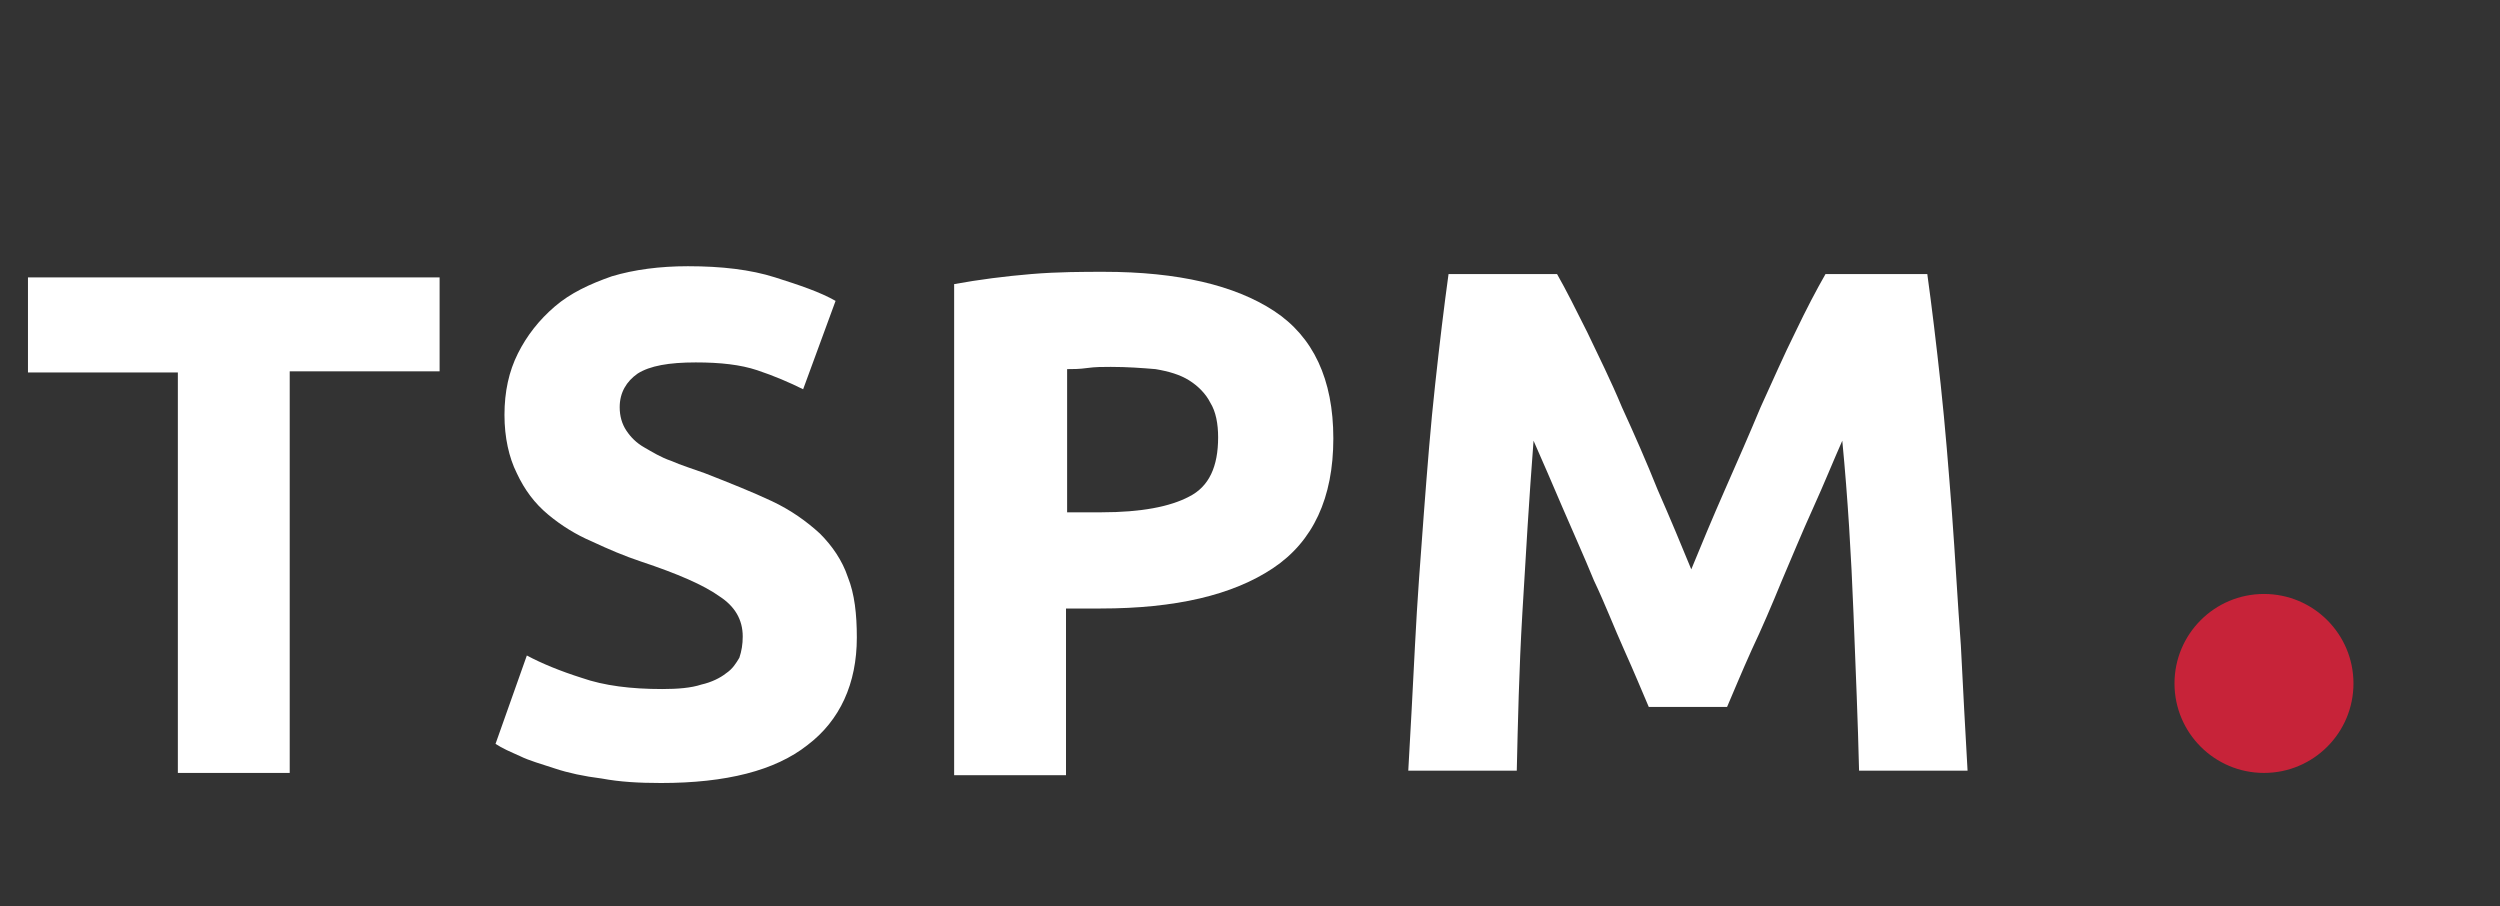
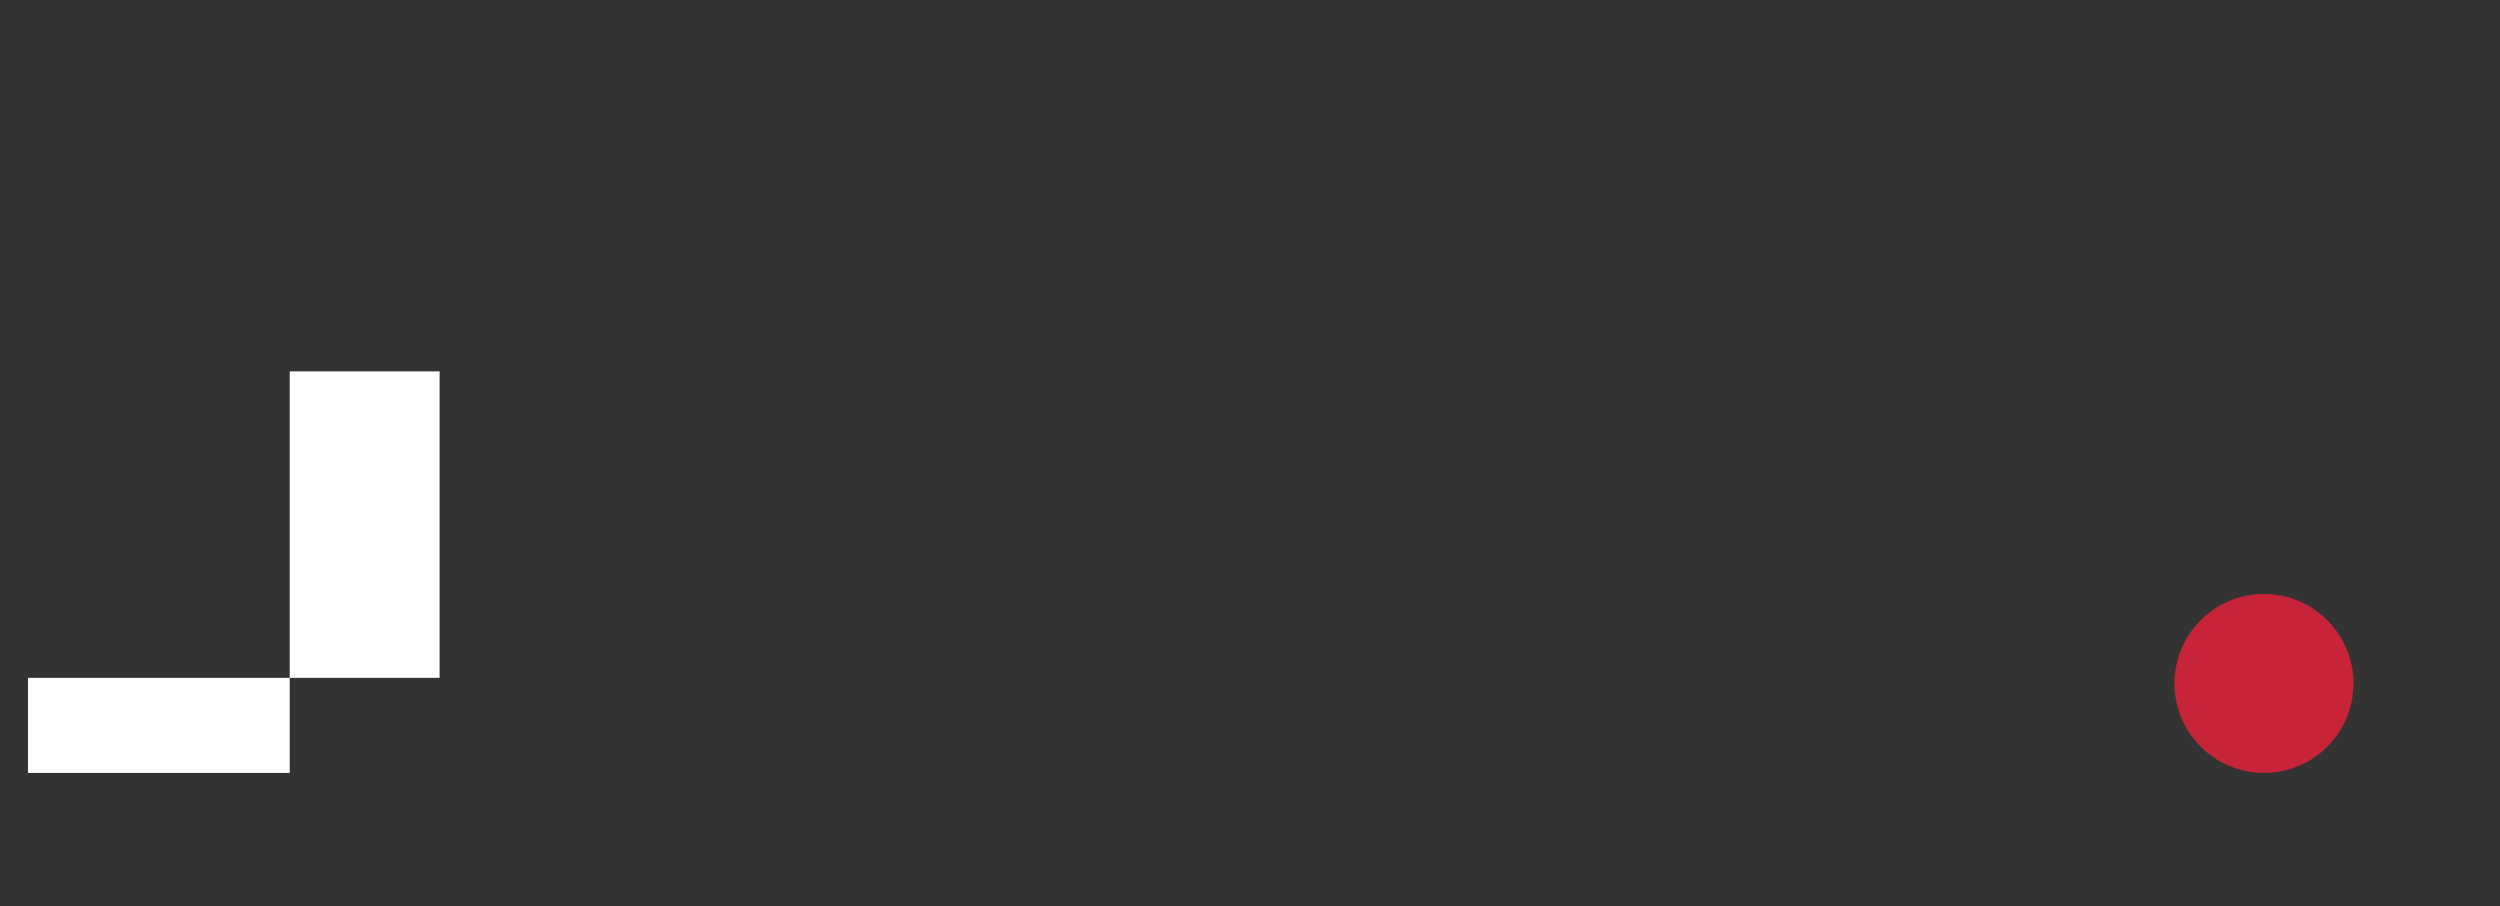
<svg xmlns="http://www.w3.org/2000/svg" version="1.1" id="Слой_1" x="0px" y="0px" viewBox="0 0 223.5 81" style="enable-background:new 0 0 223.5 81;" xml:space="preserve">
  <rect x="0" y="0" width="223.5" height="81" fill="#333333" stroke="none" />
  <style type="text/css">
	.st0{fill:#C72339;}
	.st1{fill:#FFFFFF;}
</style>
  <g>
    <circle class="st0" cx="202.4" cy="61.1" r="8" />
    <g>
-       <path class="st1" d="M39.3,24.7v8.5H25.9v35.9h-10V33.3H2.5v-8.5H39.3z" />
-       <path class="st1" d="M59.2,61.6c1.4,0,2.6-0.1,3.5-0.4c0.9-0.2,1.7-0.6,2.2-1c0.6-0.4,0.9-0.9,1.2-1.4c0.2-0.6,0.3-1.2,0.3-1.9    c0-1.5-0.7-2.7-2.1-3.6c-1.4-1-3.7-2-7-3.1c-1.5-0.5-2.9-1.1-4.4-1.8C51.5,47.8,50.2,47,49,46c-1.2-1-2.1-2.2-2.8-3.7    c-0.7-1.4-1.1-3.2-1.1-5.2c0-2.1,0.4-3.9,1.2-5.5c0.8-1.6,1.9-3,3.3-4.2c1.4-1.2,3.1-2,5.1-2.7c2-0.6,4.3-0.9,6.8-0.9    c3,0,5.6,0.3,7.8,1s4,1.3,5.4,2.1l-2.9,7.9c-1.2-0.6-2.6-1.2-4.1-1.7c-1.5-0.5-3.3-0.7-5.5-0.7c-2.4,0-4.1,0.3-5.2,1    c-1,0.7-1.6,1.7-1.6,3c0,0.8,0.2,1.5,0.6,2.1s0.9,1.1,1.6,1.5c0.7,0.4,1.5,0.9,2.4,1.2c0.9,0.4,1.9,0.7,3,1.1    c2.3,0.9,4.3,1.7,6,2.5c1.7,0.8,3.1,1.8,4.3,2.9c1.1,1.1,2,2.4,2.5,3.9c0.6,1.5,0.8,3.3,0.8,5.4c0,4.1-1.5,7.4-4.4,9.6    c-2.9,2.3-7.3,3.4-13.1,3.4c-2,0-3.7-0.1-5.3-0.4c-1.6-0.2-3-0.5-4.2-0.9s-2.3-0.7-3.1-1.1c-0.9-0.4-1.6-0.7-2.2-1.1l2.8-7.9    c1.3,0.7,3,1.4,4.9,2C54,61.3,56.4,61.6,59.2,61.6z" />
-       <path class="st1" d="M98.7,24.3c6.6,0,11.7,1.2,15.2,3.5c3.5,2.3,5.3,6.1,5.3,11.4c0,5.3-1.8,9.2-5.4,11.6    c-3.6,2.4-8.7,3.6-15.4,3.6h-3.1v14.9h-10V25.4c2.2-0.4,4.5-0.7,6.9-0.9S96.9,24.3,98.7,24.3z M99.3,32.8c-0.7,0-1.4,0-2.1,0.1    s-1.3,0.1-1.8,0.1v12.8h3.1c3.5,0,6.1-0.5,7.8-1.4c1.8-0.9,2.6-2.7,2.6-5.3c0-1.2-0.2-2.3-0.7-3.1c-0.4-0.8-1.1-1.5-1.9-2    c-0.8-0.5-1.8-0.8-3-1C102.1,32.9,100.8,32.8,99.3,32.8z" />
-       <path class="st1" d="M139.2,24.5c0.8,1.4,1.7,3.2,2.7,5.2c1,2.1,2.1,4.3,3.1,6.7c1.1,2.4,2.2,4.9,3.2,7.4c1.1,2.5,2.1,4.9,3,7.1    c0.9-2.2,1.9-4.6,3-7.1c1.1-2.5,2.2-5,3.2-7.4c1.1-2.4,2.1-4.7,3.1-6.7c1-2.1,1.9-3.8,2.7-5.2h9.1c0.4,2.9,0.8,6.2,1.2,9.9    c0.4,3.7,0.7,7.5,1,11.4c0.3,4,0.5,7.9,0.8,11.9c0.2,4,0.4,7.7,0.6,11.2h-9.7c-0.1-4.3-0.3-9-0.5-14.1s-0.5-10.2-1-15.4    c-0.8,1.8-1.6,3.8-2.6,6s-1.9,4.4-2.8,6.5c-0.9,2.2-1.8,4.3-2.7,6.2c-0.9,2-1.6,3.7-2.2,5.1h-7c-0.6-1.4-1.3-3.1-2.2-5.1    c-0.9-2-1.7-4.1-2.7-6.2c-0.9-2.2-1.9-4.4-2.8-6.5s-1.8-4.2-2.6-6c-0.4,5.2-0.7,10.3-1,15.4s-0.4,9.8-0.5,14.1h-9.7    c0.2-3.5,0.4-7.2,0.6-11.2c0.2-4,0.5-7.9,0.8-11.9c0.3-3.9,0.6-7.8,1-11.4c0.4-3.7,0.8-7,1.2-9.9H139.2z" />
+       <path class="st1" d="M39.3,24.7v8.5H25.9v35.9h-10H2.5v-8.5H39.3z" />
    </g>
  </g>
</svg>